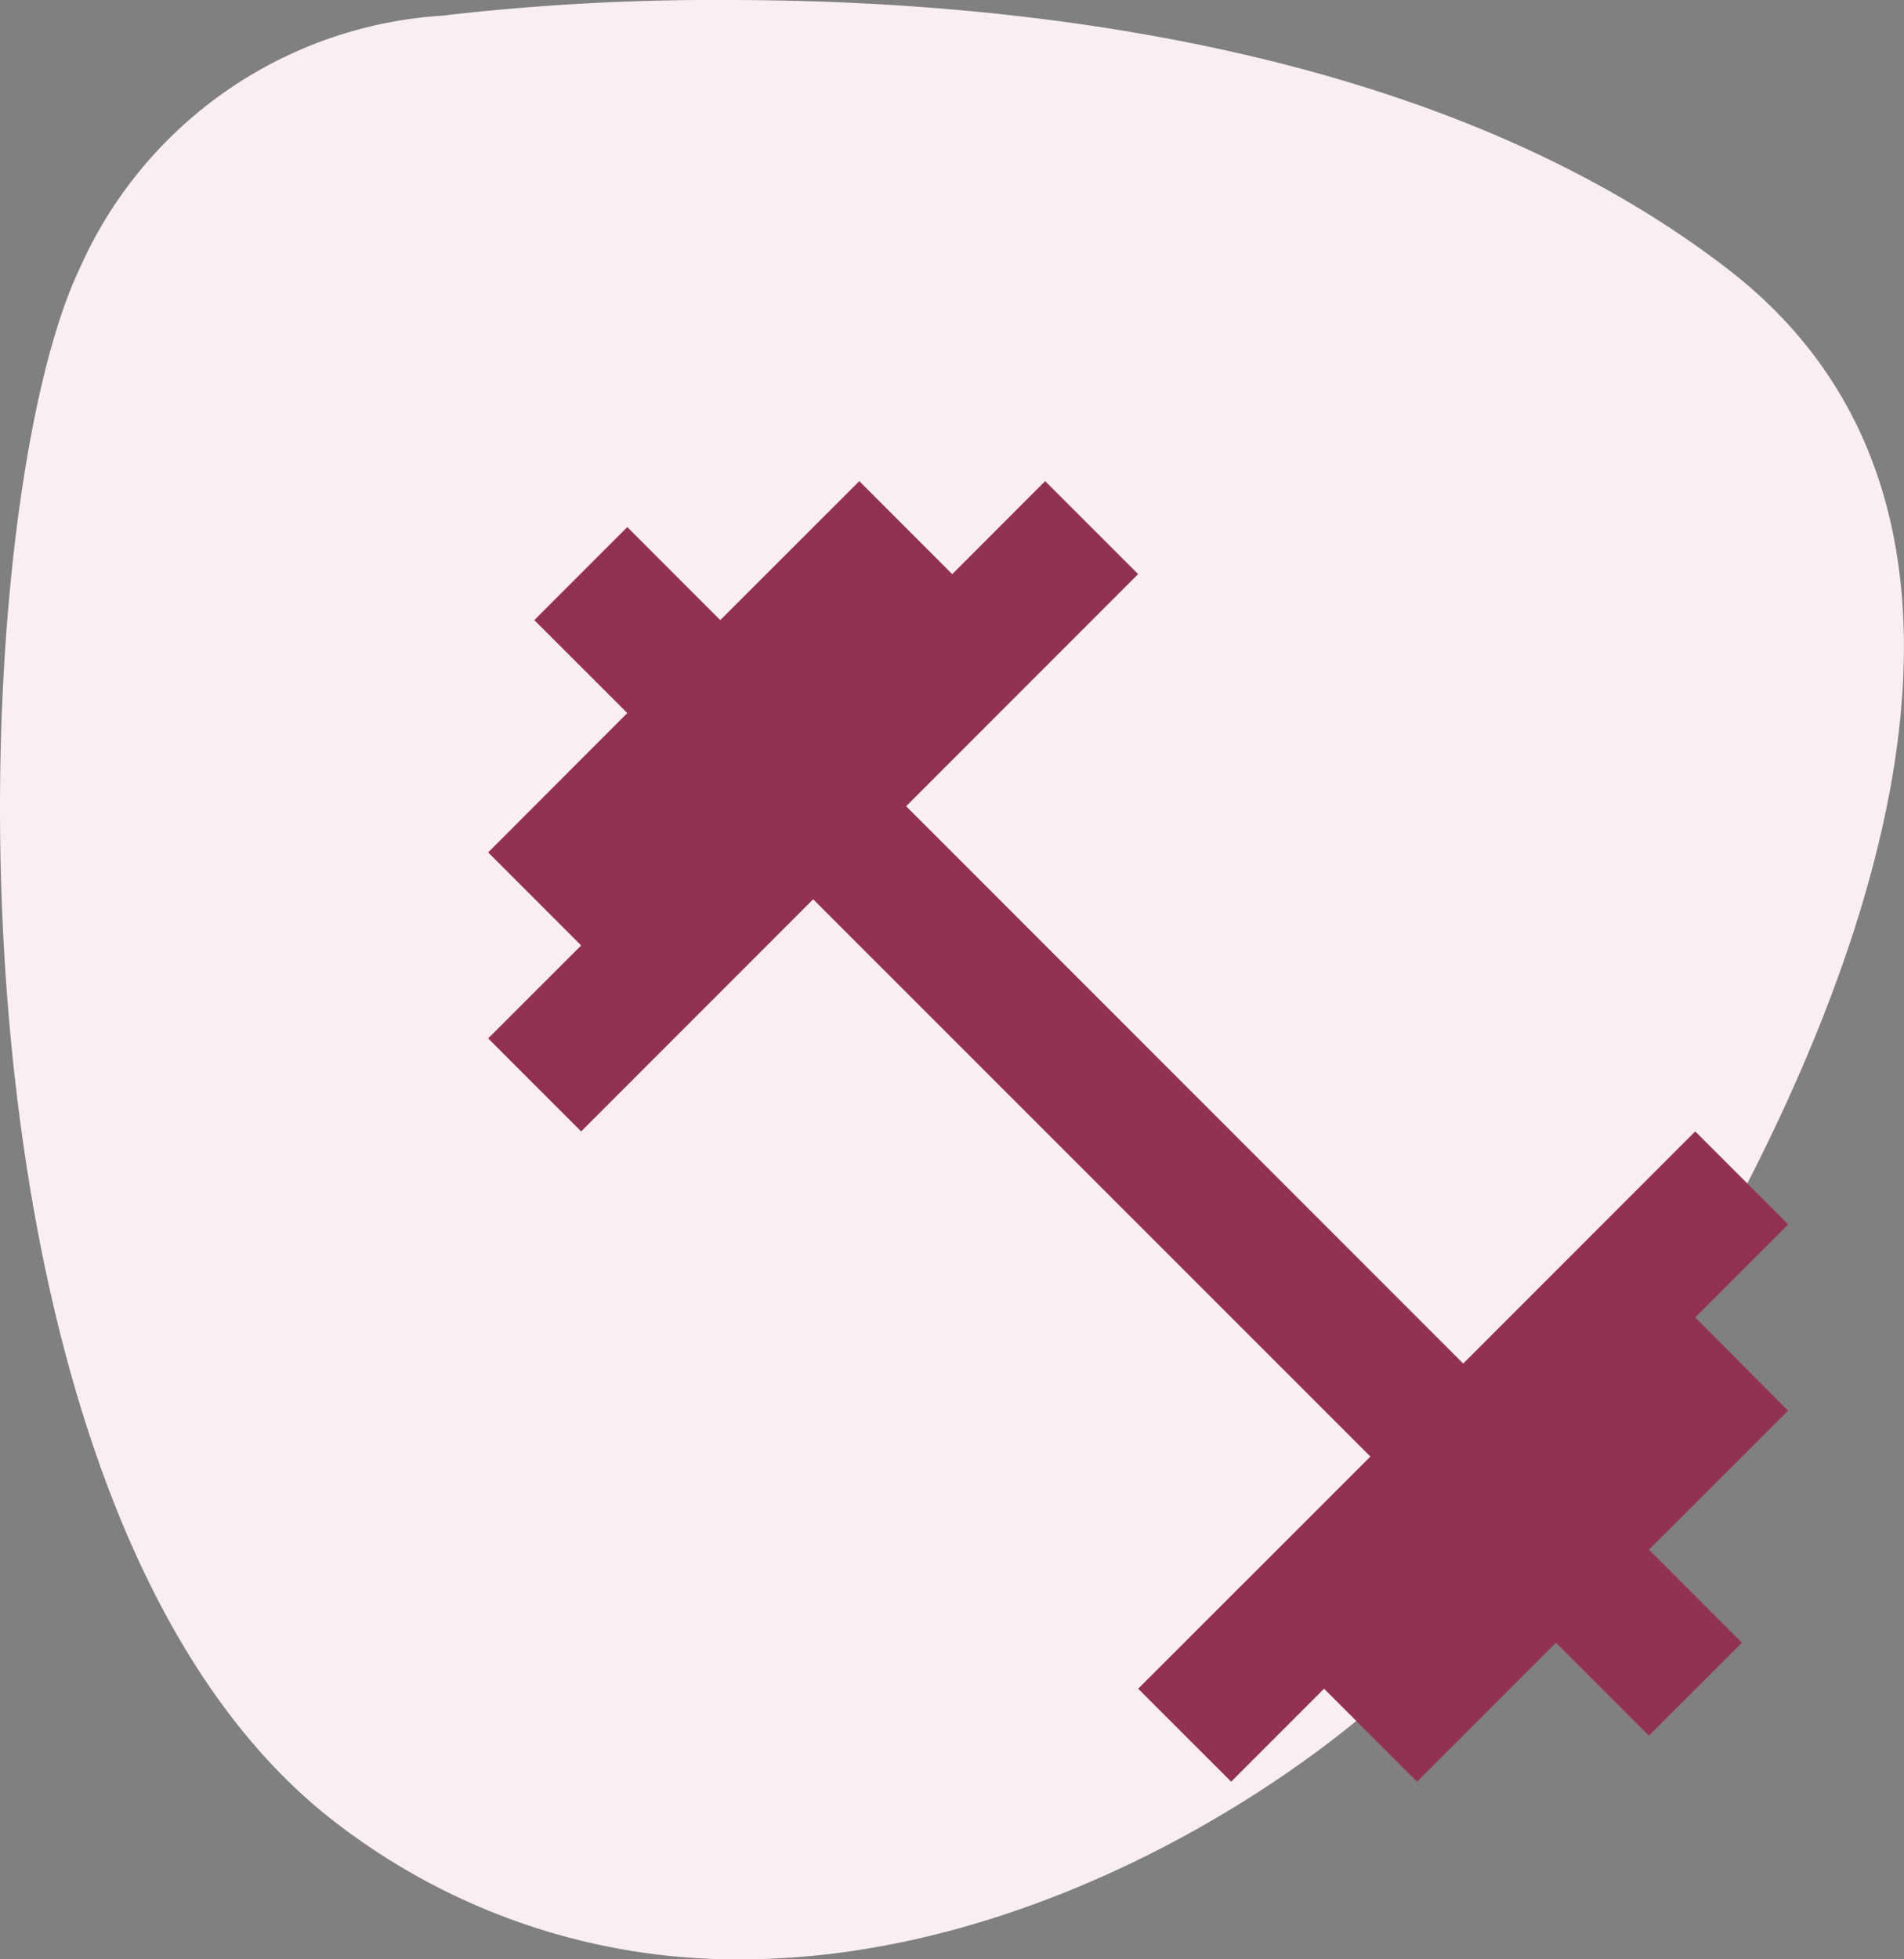
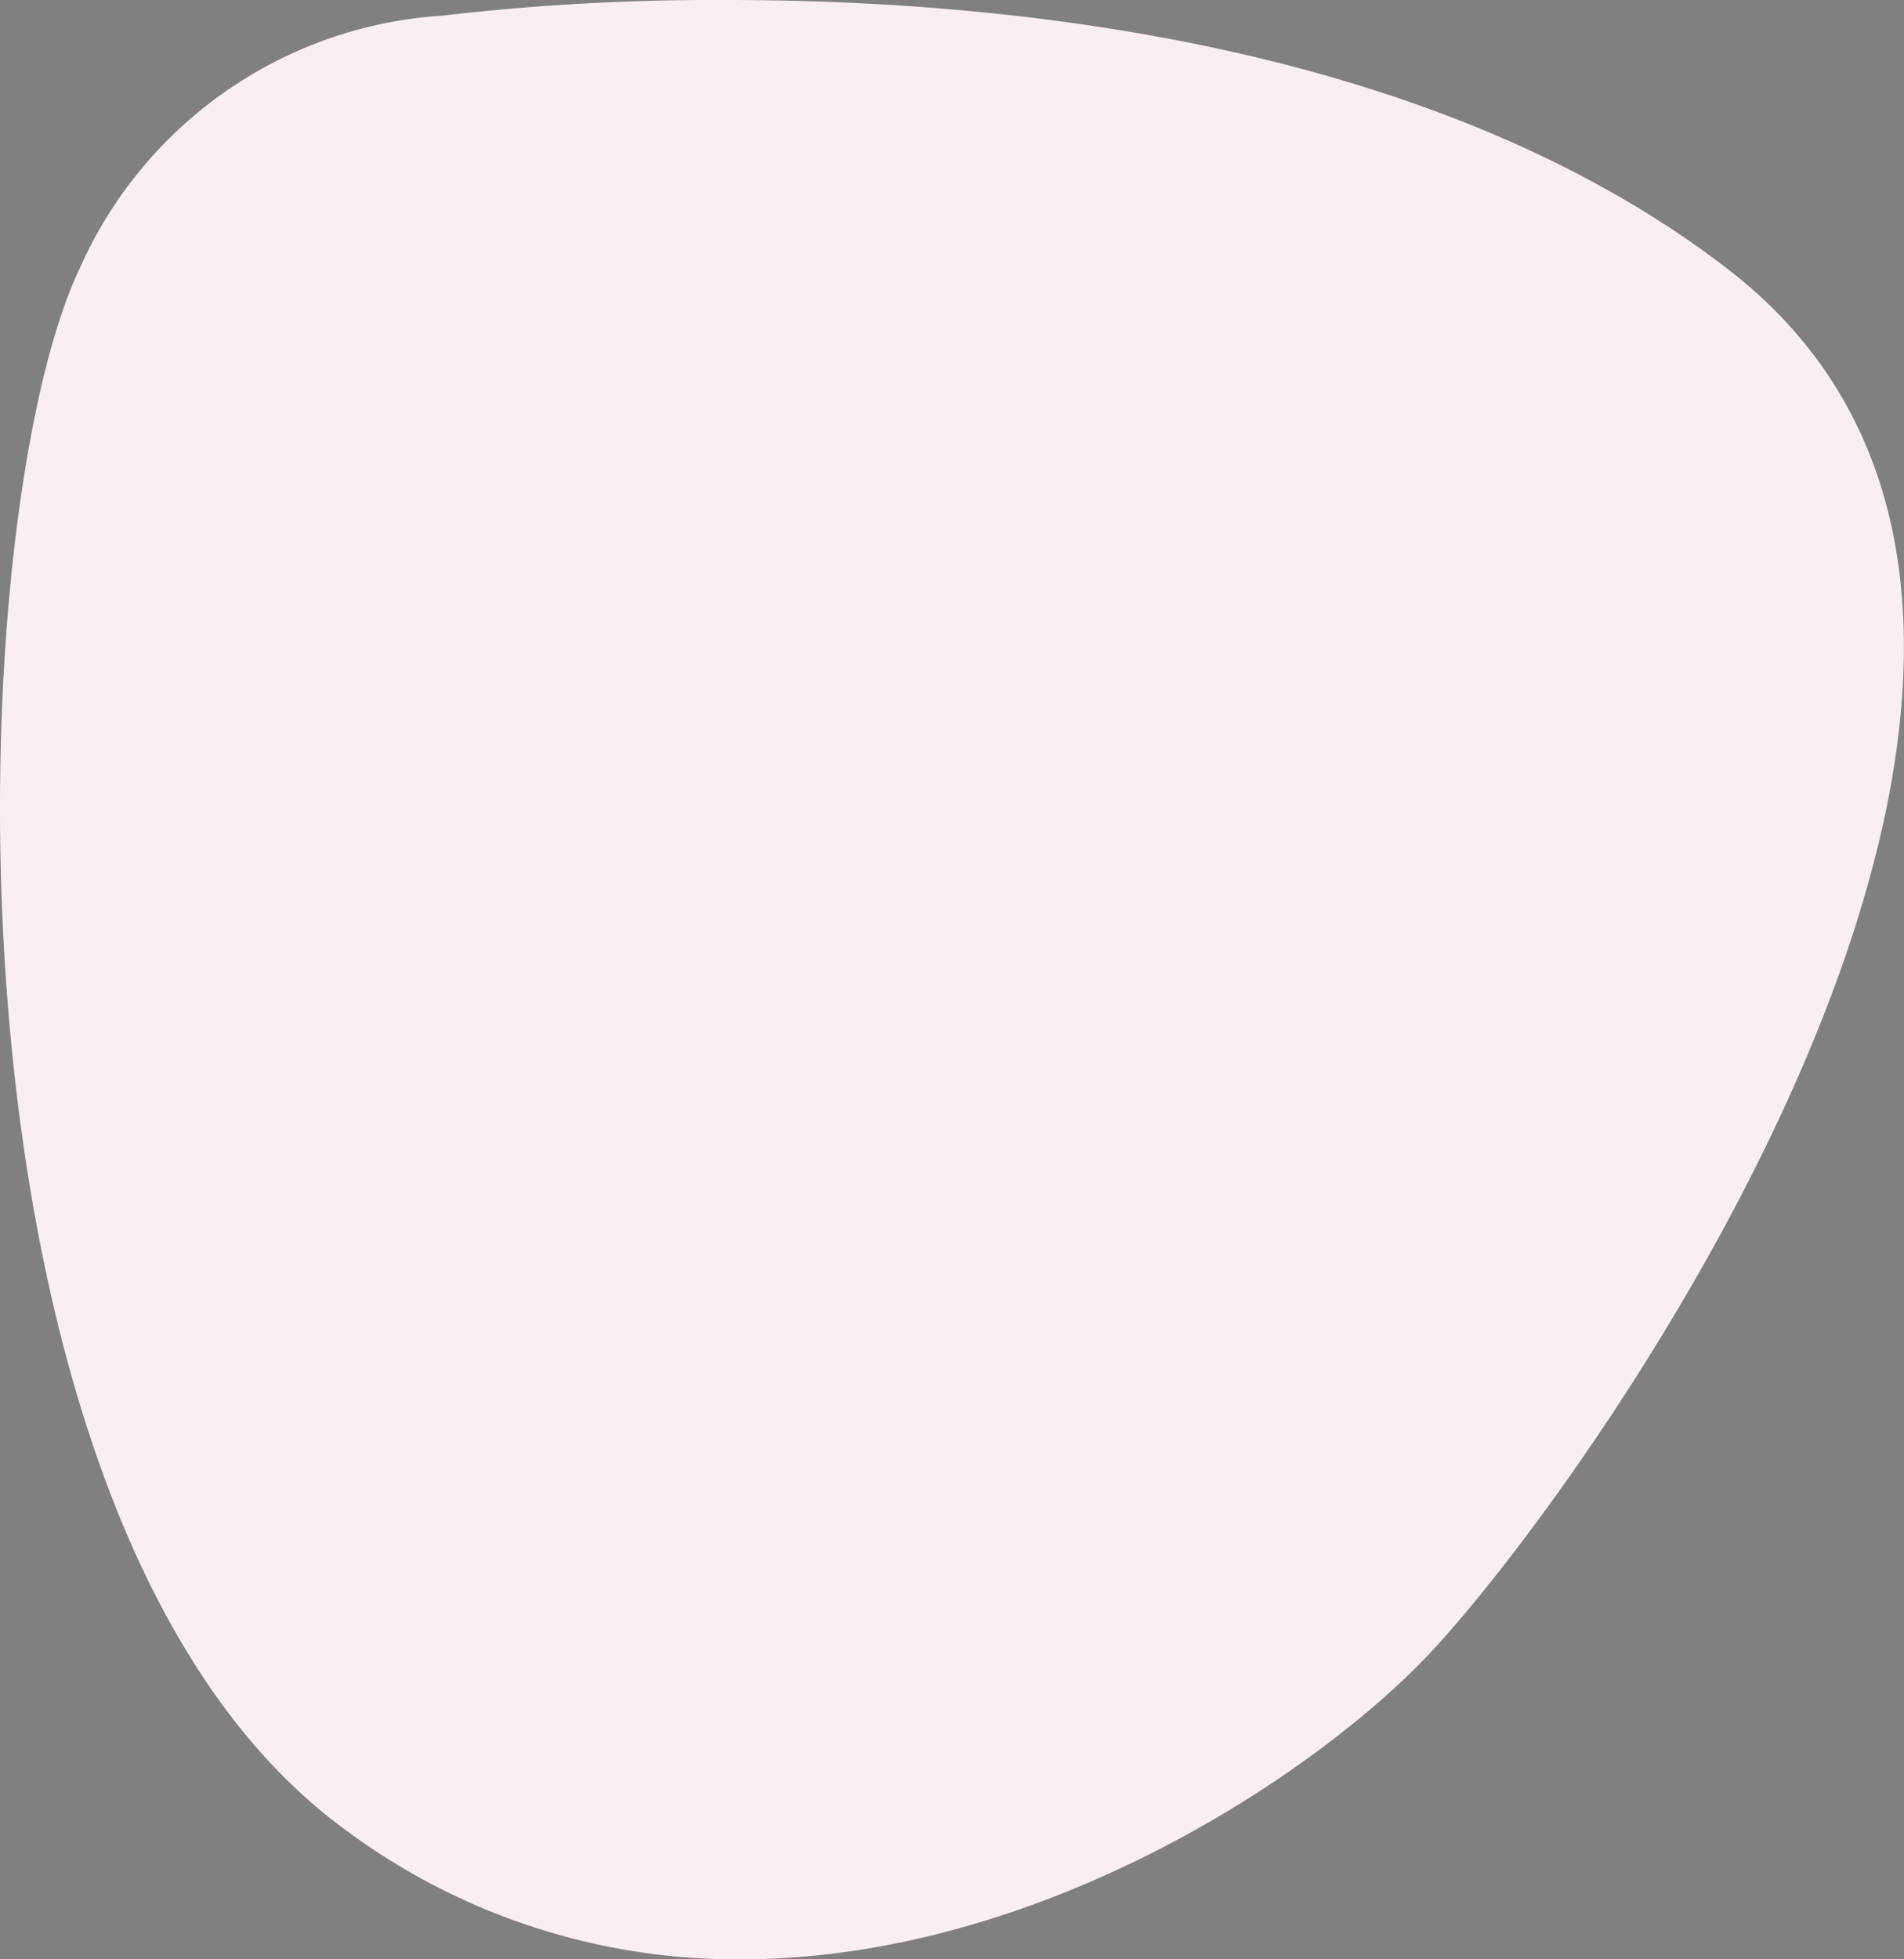
<svg xmlns="http://www.w3.org/2000/svg" id="Gruppe_12528" data-name="Gruppe 12528" width="49.345" height="50.755" viewBox="0 0 49.345 50.755">
  <rect x="0" y="0" width="49.345" height="50.755" fill="#808080" stroke="none" />
  <path id="Pfad_47" data-name="Pfad 47" d="M10.494,0A60.859,60.859,0,0,0,3.107.406,11.045,11.045,0,0,0-6.286,6.95C-9.416,13.5-10.269,39.394.546,47.362A16.994,16.994,0,0,0,10.84,50.755c7.735,0,14.924-4.793,17.88-7.947C32.988,38.255,48.645,16.341,36.4,6.95,28.78,1.1,17.74,0,10.494,0" transform="translate(8.353)" fill="#f9eff2" />
-   <path id="Pfad_49" data-name="Pfad 49" d="M17.419,12.063l2.41-2.41-2.41-2.408-6.013,6.013L-3.031-1.178,2.982-7.191.572-9.6l-2.408,2.41L-4.245-9.6-7.848-6l-2.41-2.41L-12.668-6l2.41,2.408L-13.864.018l2.41,2.41-2.41,2.408,2.41,2.41,6.013-6.013L9,15.668,2.982,21.682l2.41,2.408L7.8,21.682l2.41,2.408,3.6-3.6,2.41,2.408,2.41-2.408-2.41-2.41,3.606-3.6Z" transform="translate(26.515 22.063)" fill="#933154" />
</svg>